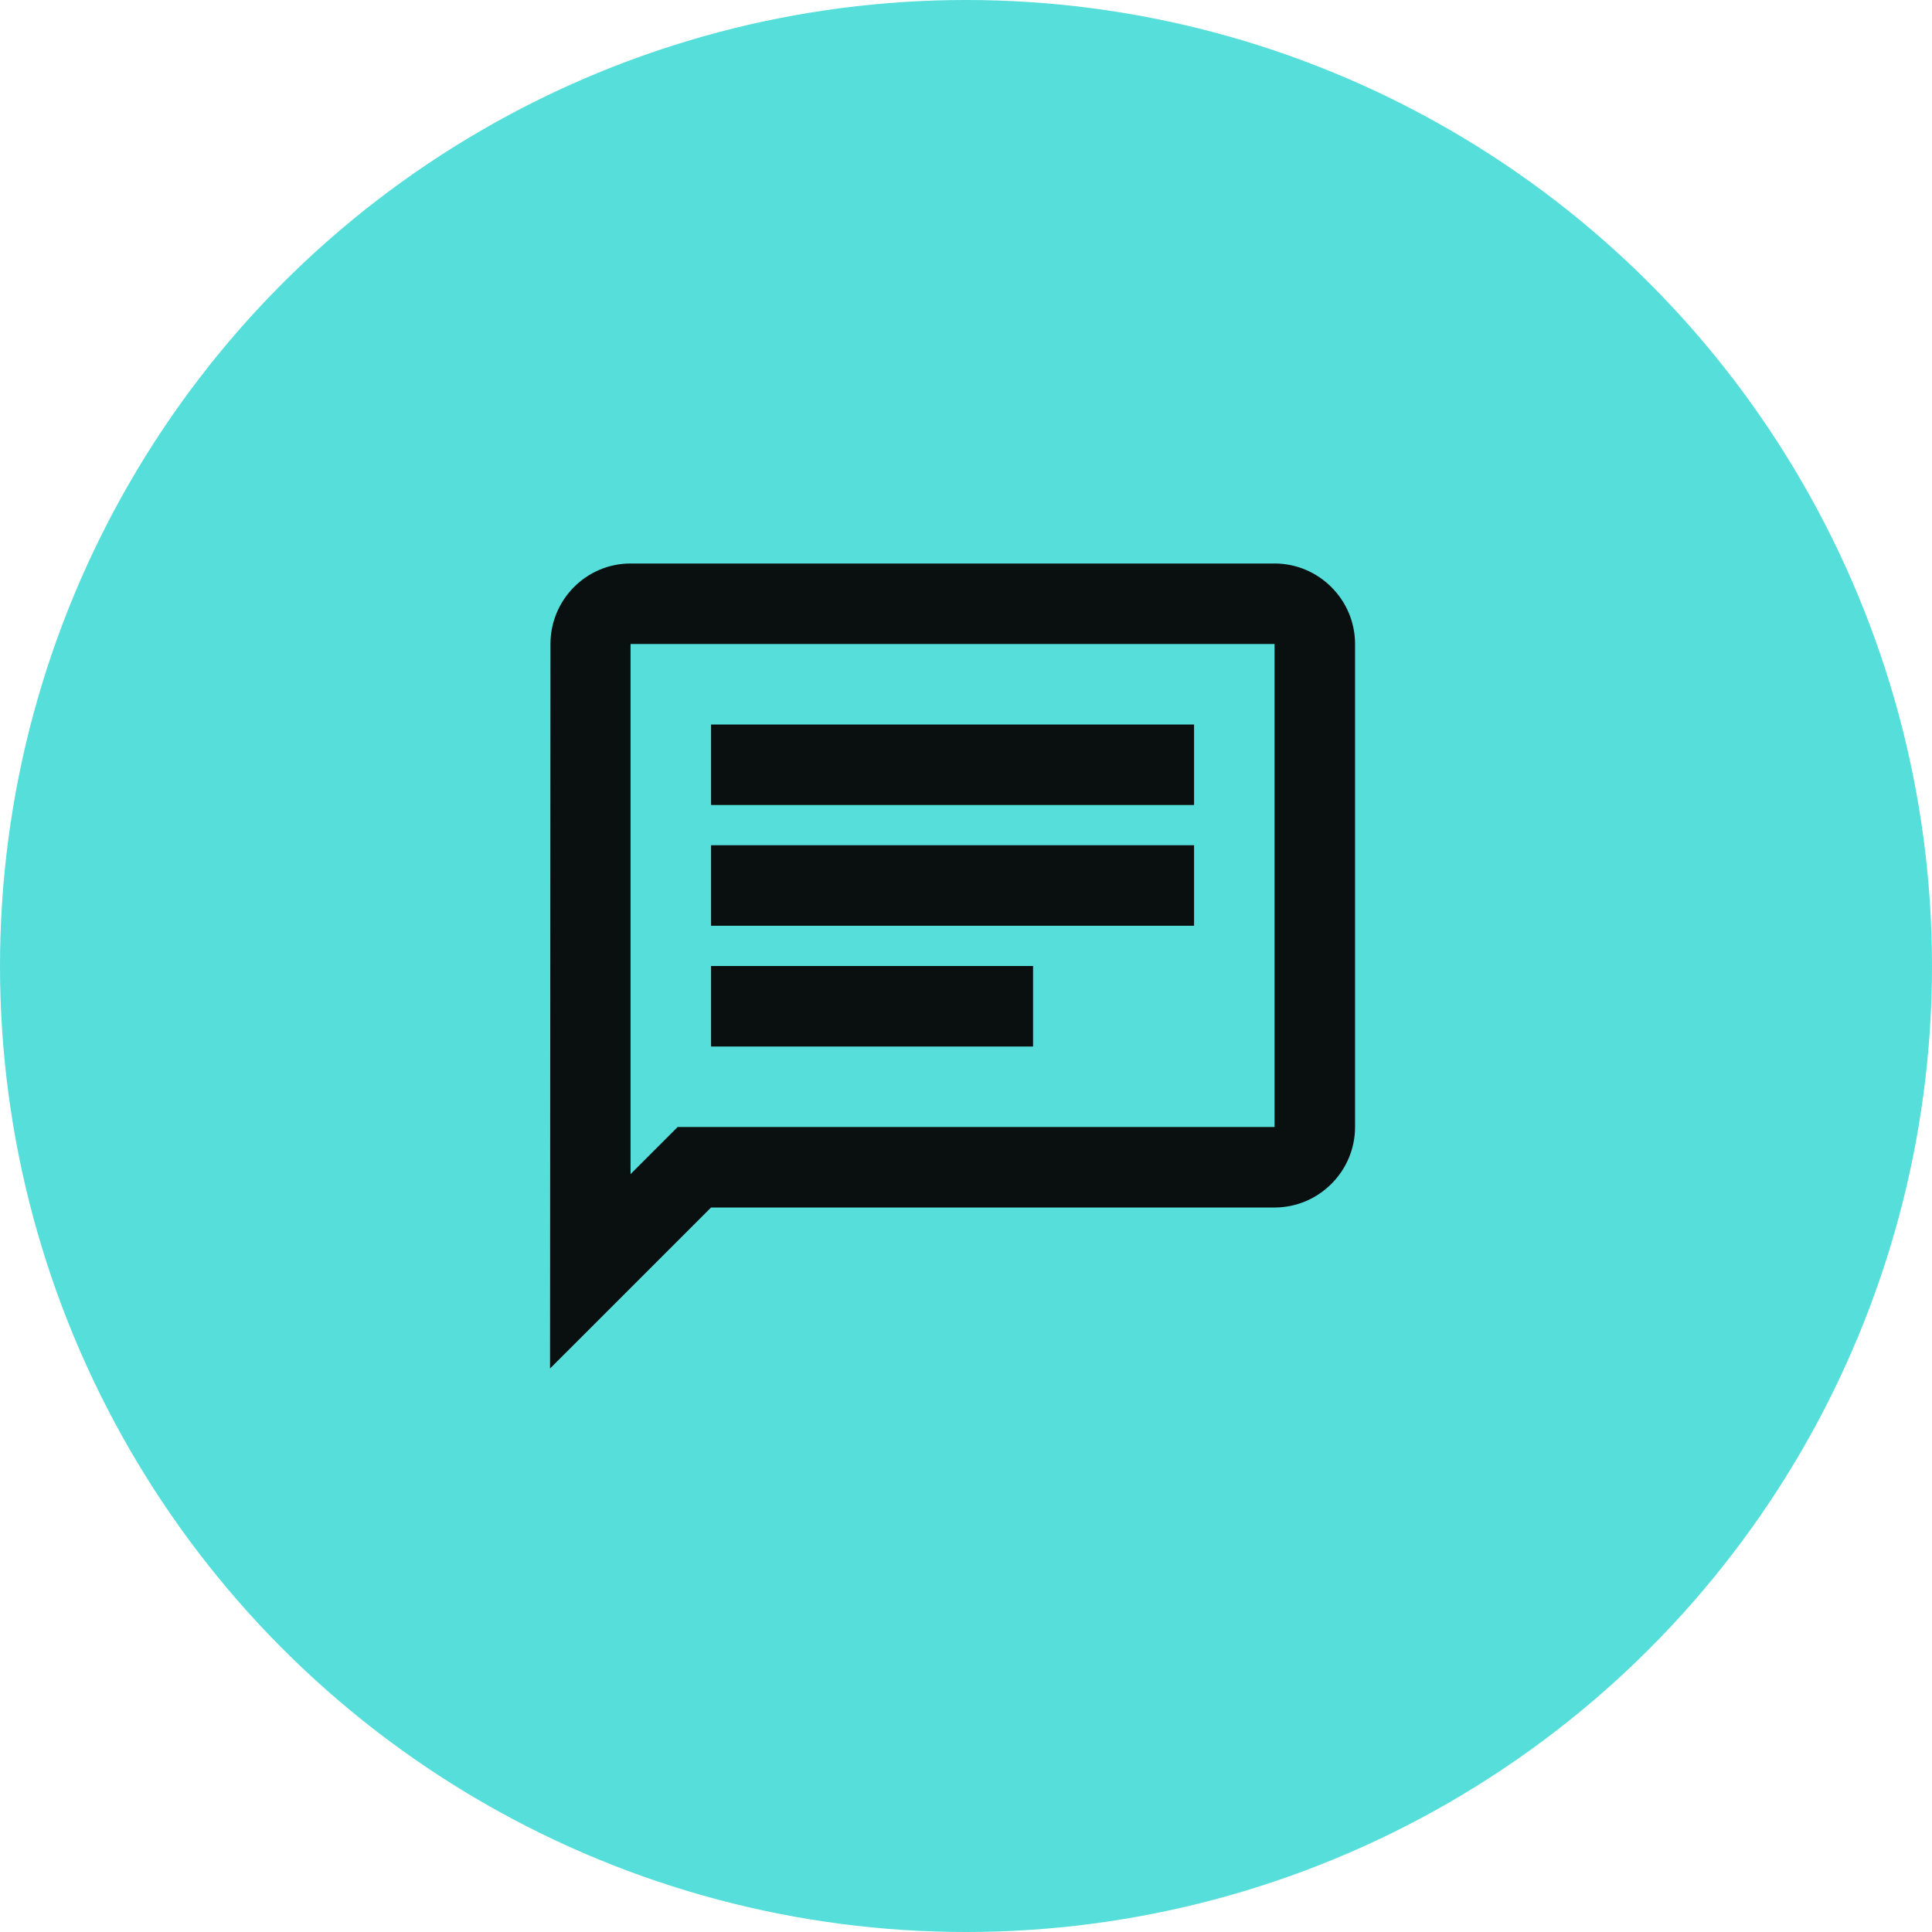
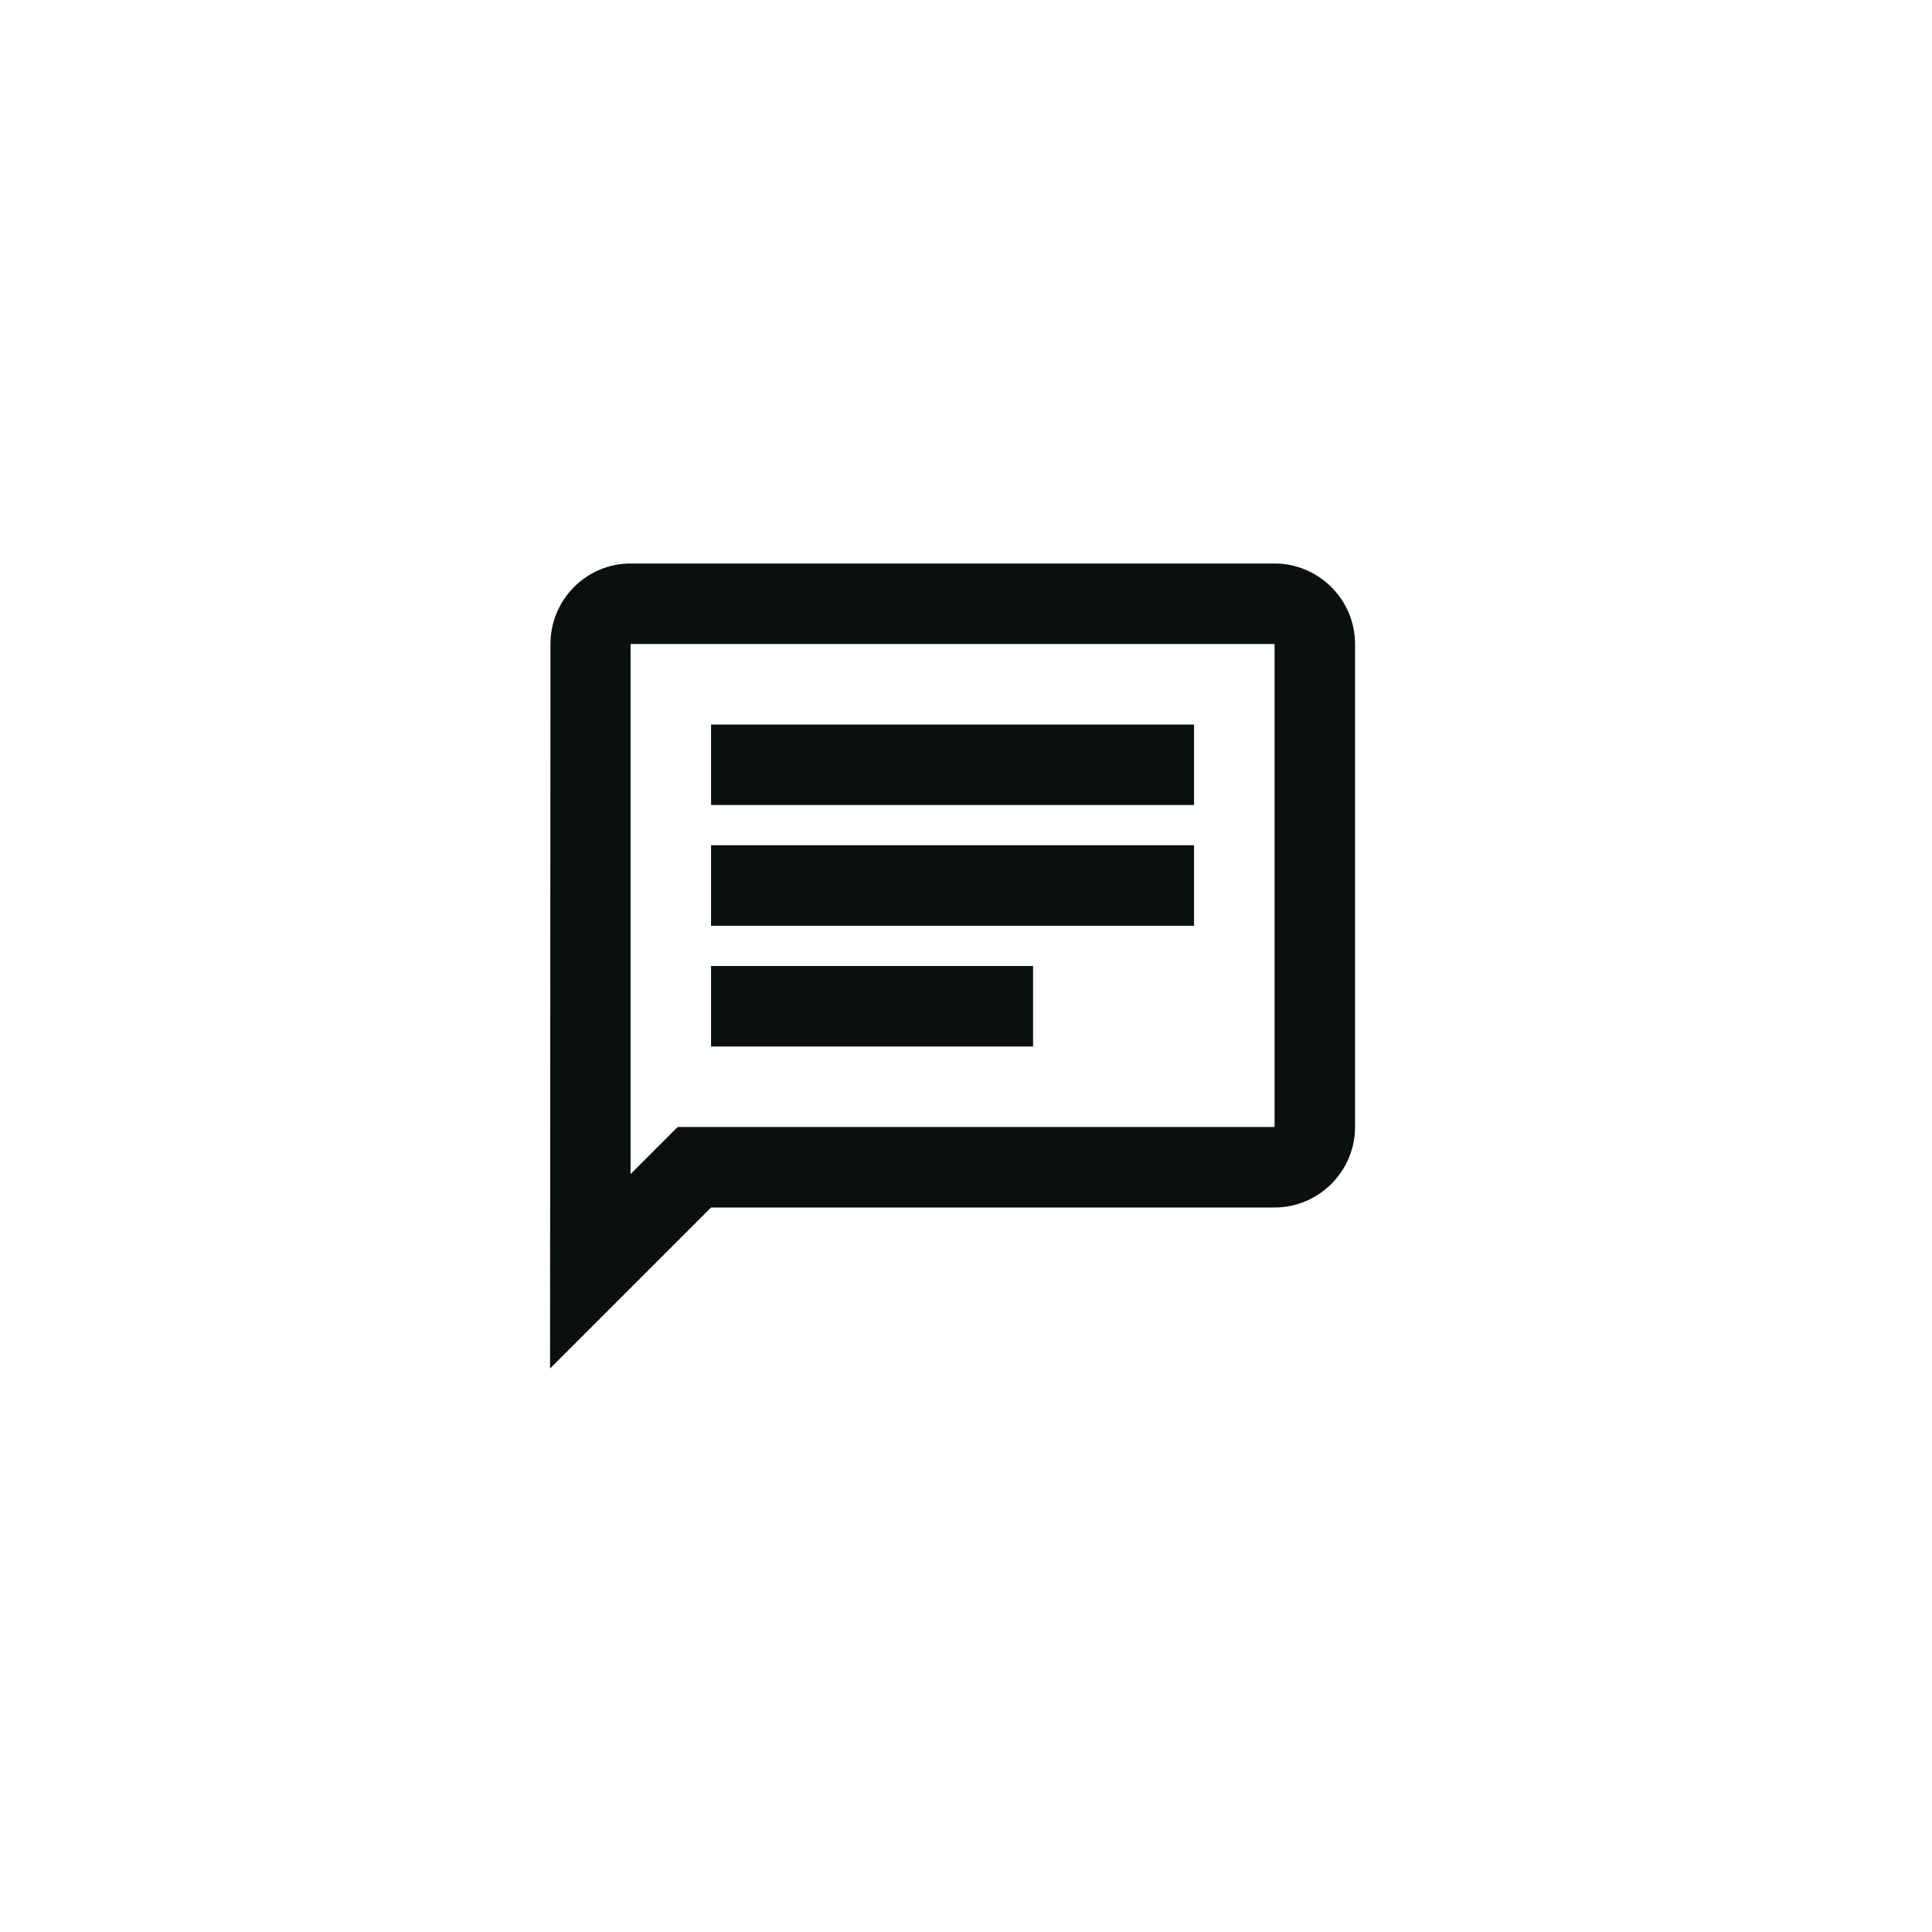
<svg xmlns="http://www.w3.org/2000/svg" width="48" height="48" viewBox="0 0 48 48" fill="none">
-   <circle cx="24" cy="24" r="24" fill="#56DEDB" />
  <path d="M15.666 16H31.666V28H16.836L15.666 29.17V16ZM15.666 14C14.566 14 13.676 14.9 13.676 16L13.666 34L17.666 30H31.666C32.766 30 33.666 29.1 33.666 28V16C33.666 14.9 32.766 14 31.666 14H15.666ZM17.666 24H25.666V26H17.666V24ZM17.666 21H29.666V23H17.666V21ZM17.666 18H29.666V20H17.666V18Z" fill="#09100F" />
</svg>